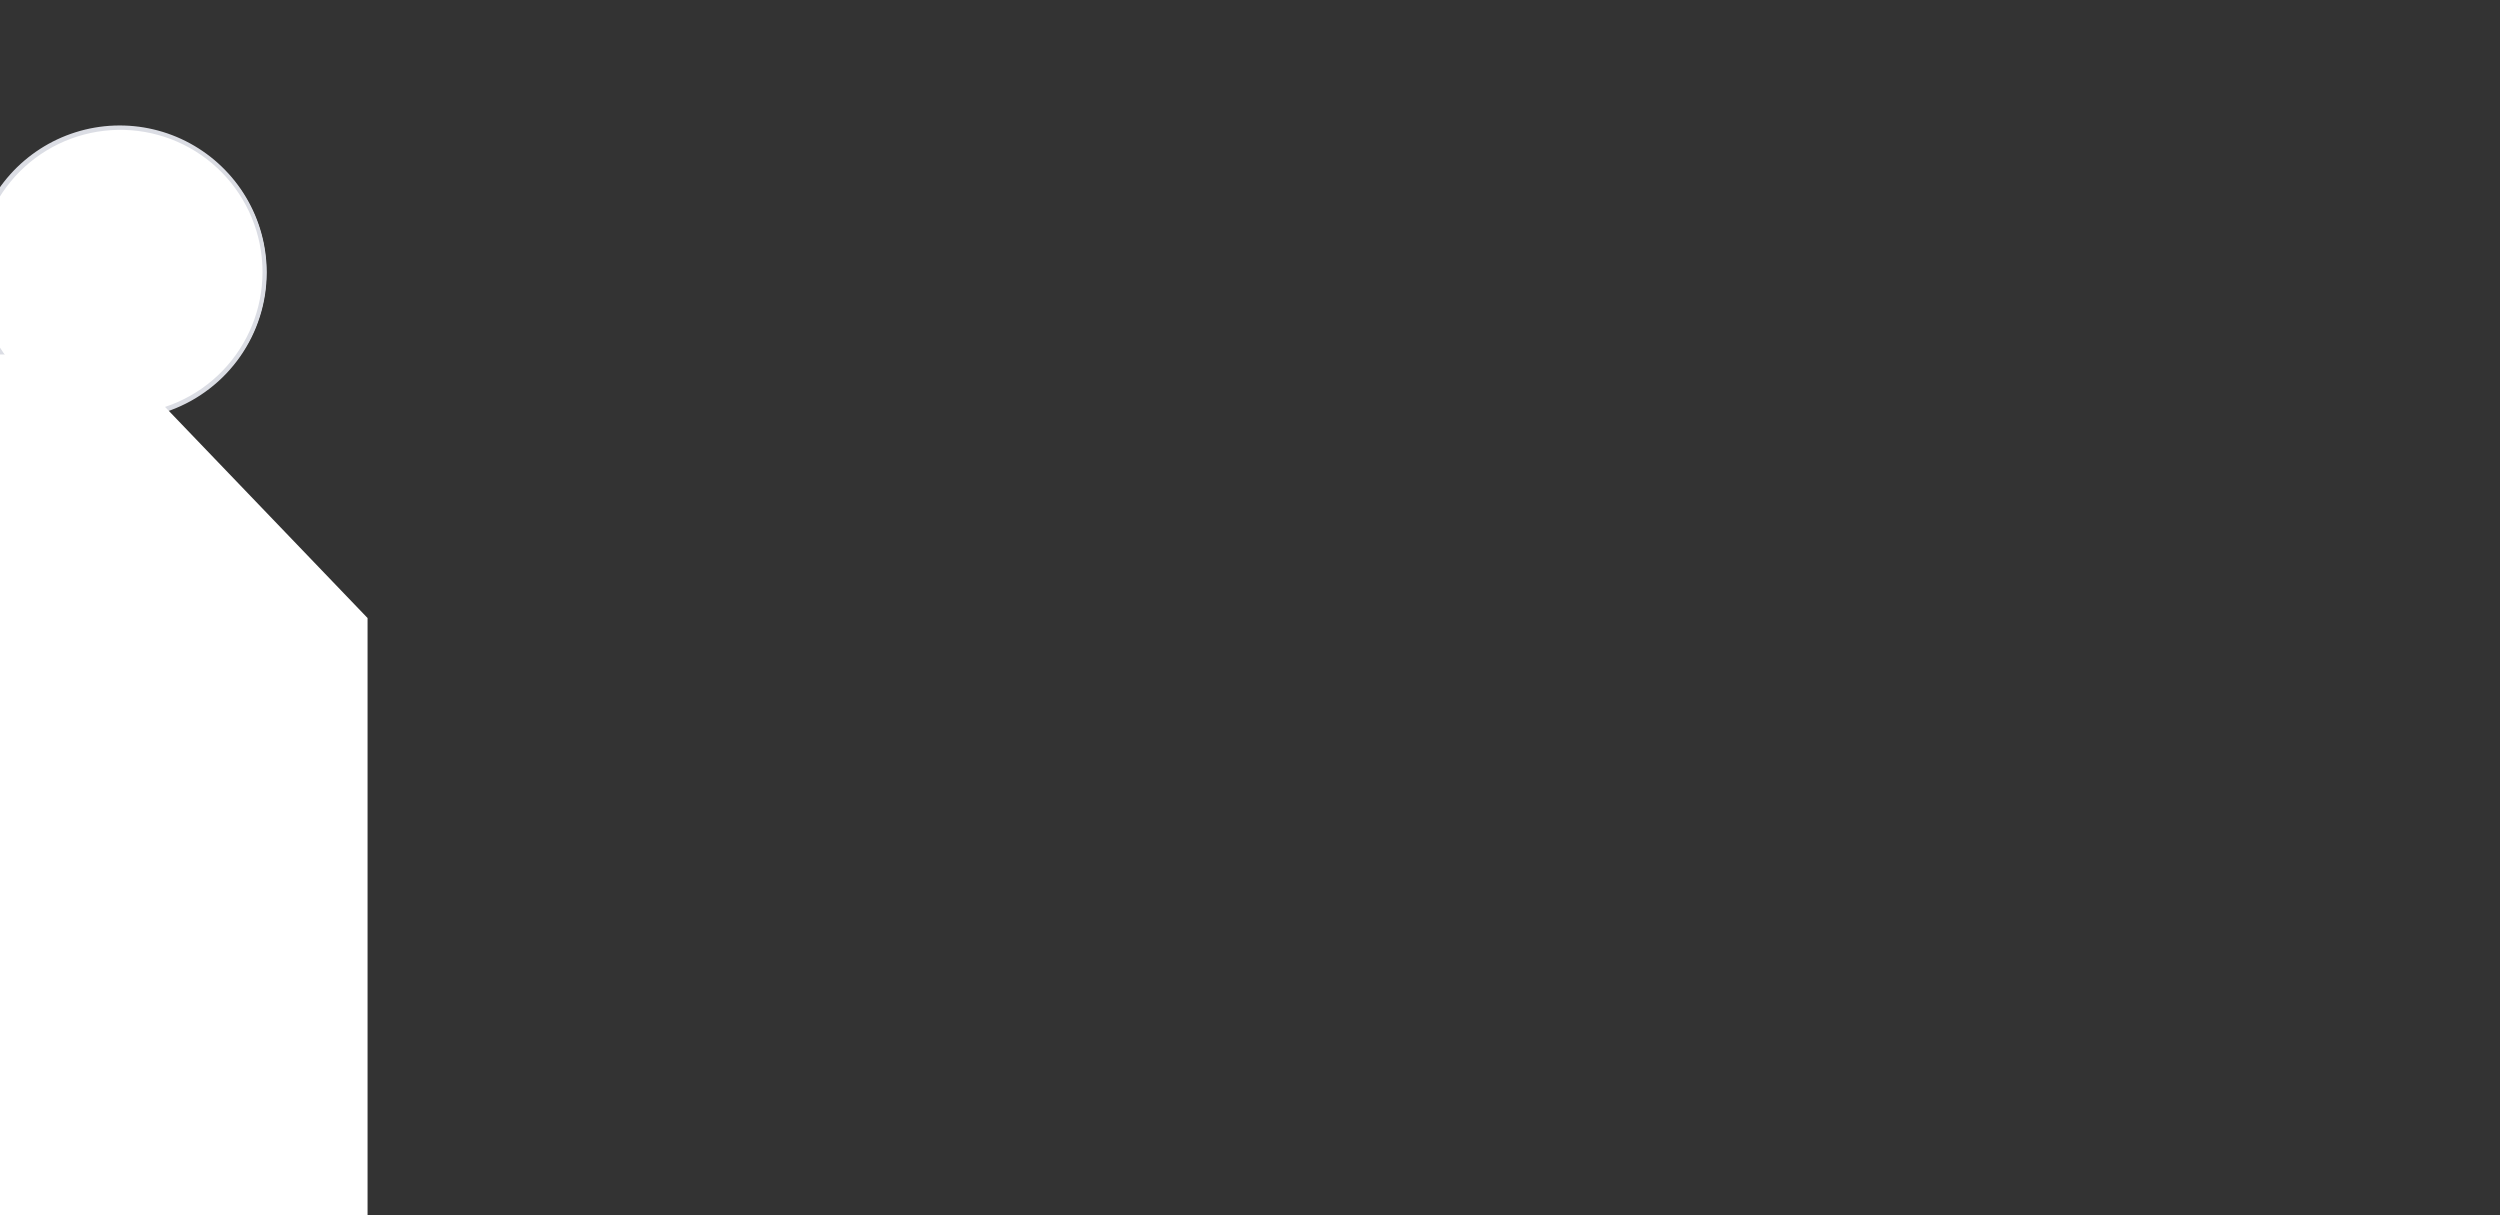
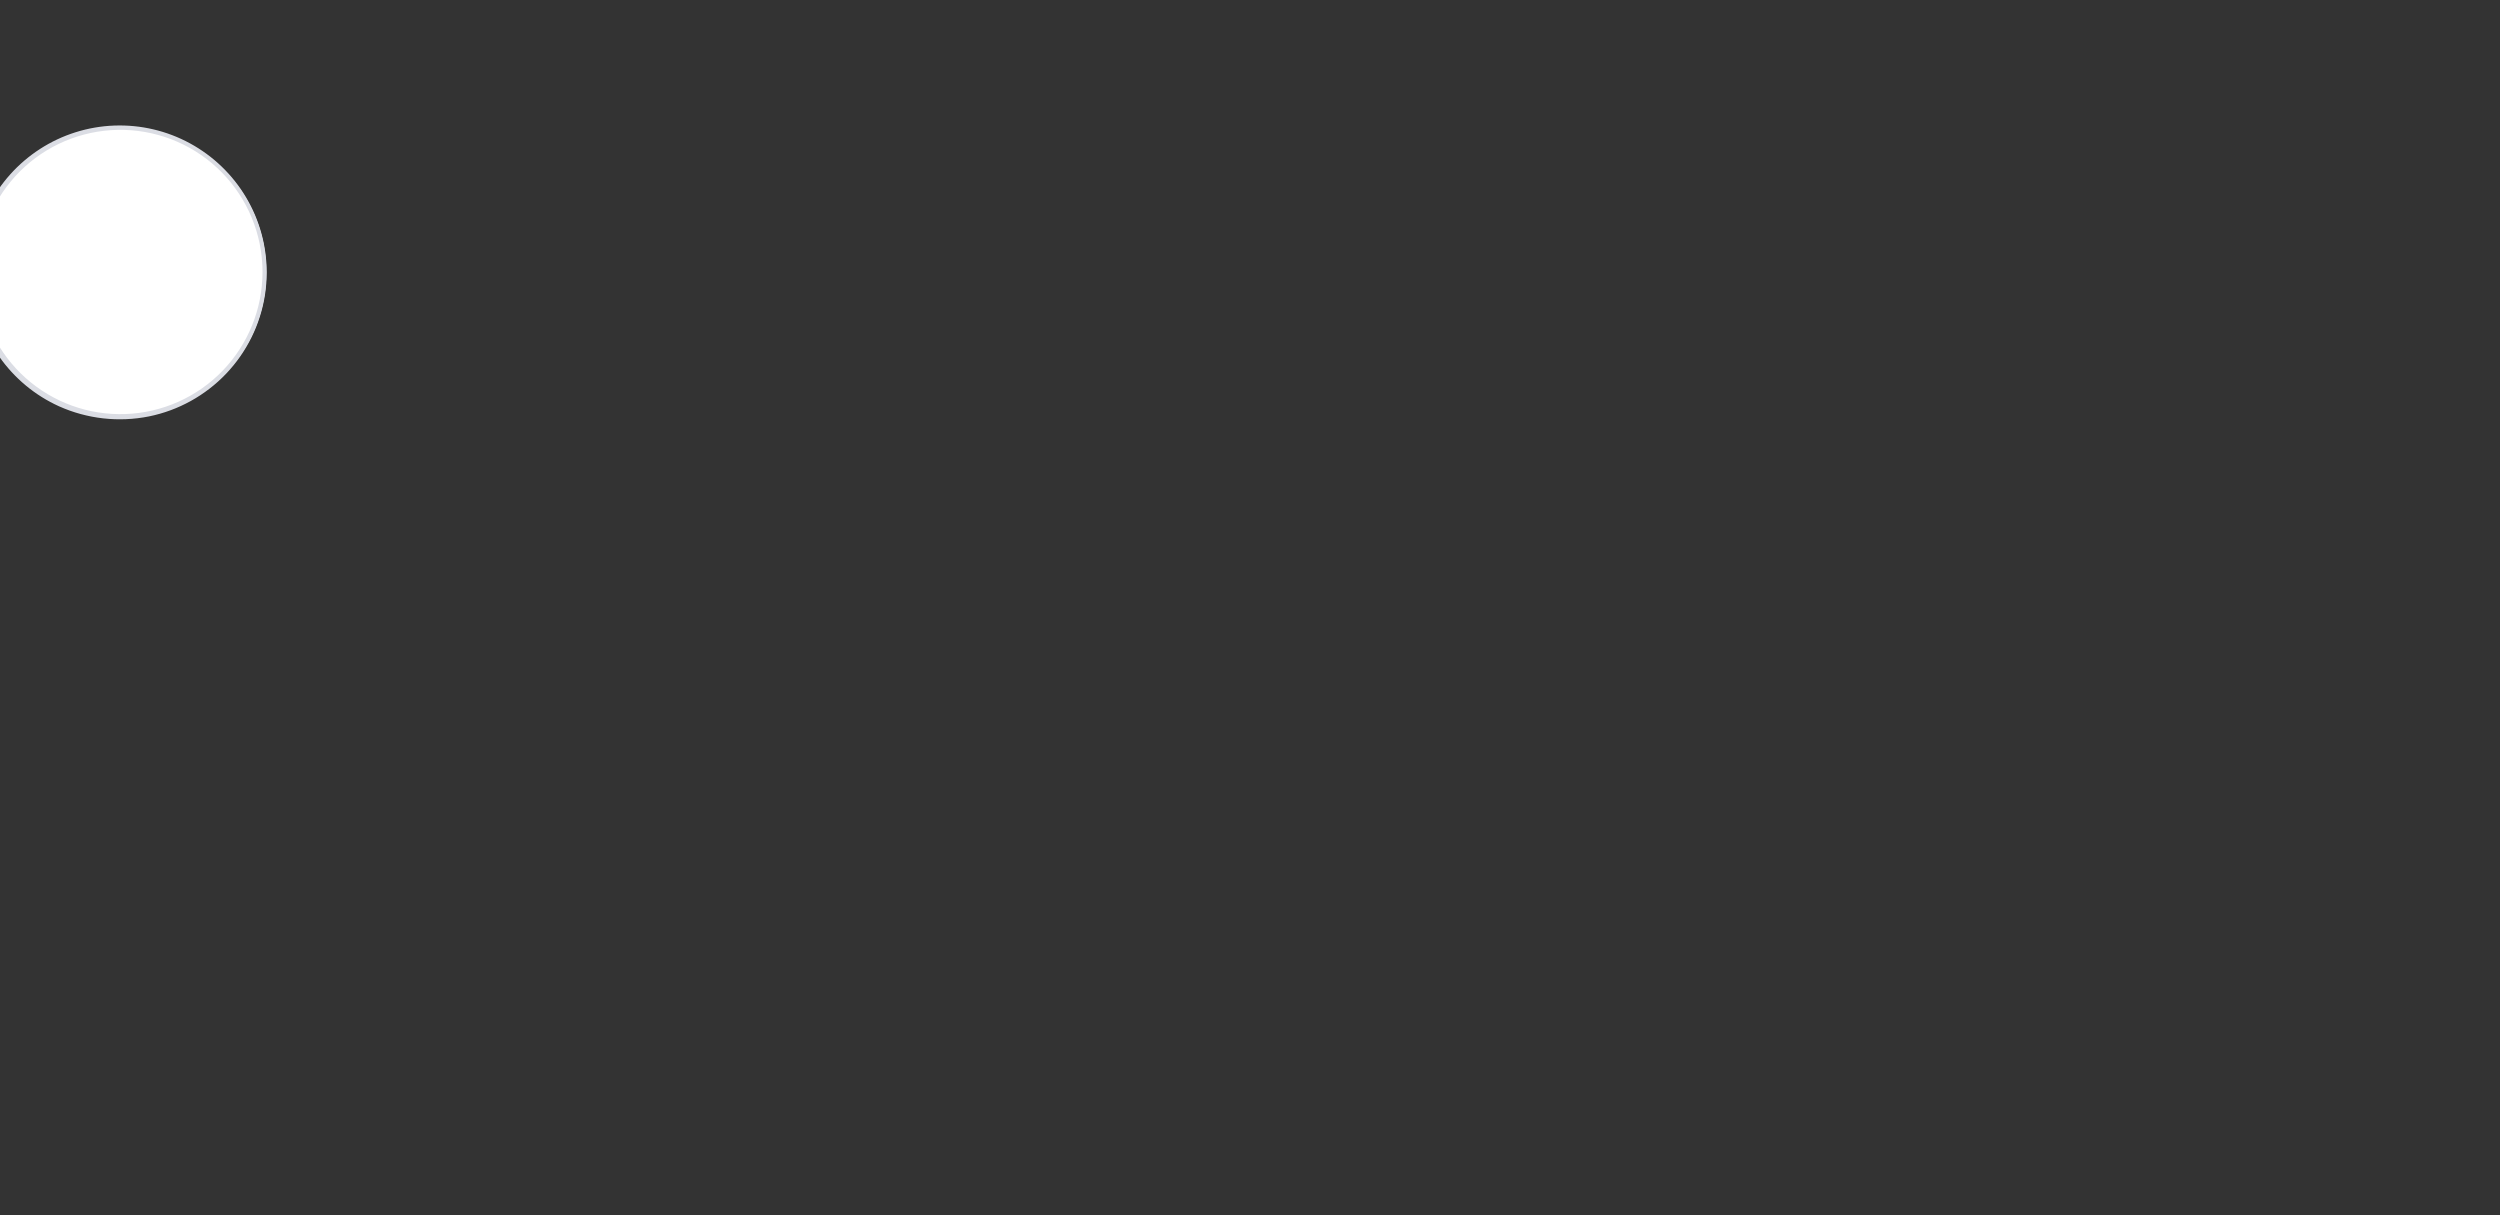
<svg xmlns="http://www.w3.org/2000/svg" width="1440" height="700" viewBox="0 0 1440 700" fill="none">
  <rect x="0" y="0" width="1440" height="700" fill="#333333" stroke="none" />
  <g clip-path="url(#clip0_1329_2046)">
    <path d="M69.926 240.364C116.034 240.364 153.411 202.987 153.411 156.879C153.411 110.772 116.034 73.394 69.926 73.394C23.819 73.394 -13.559 110.772 -13.559 156.879C-13.559 202.987 23.819 240.364 69.926 240.364Z" fill="white" />
    <path d="M151.2 156.843C151.154 178.008 142.914 198.334 128.207 213.555C113.501 228.777 93.472 237.712 72.32 238.487C51.169 239.262 30.54 231.815 14.759 217.71C-1.021 203.605 -10.726 183.937 -12.32 162.832C-13.914 141.726 -7.273 120.824 6.21 104.508C19.692 88.193 38.97 77.733 59.997 75.322C81.025 72.911 102.169 78.737 118.995 91.577C135.821 104.417 147.02 123.274 150.245 144.193C150.883 148.379 151.202 152.608 151.2 156.843C151.2 157.164 151.327 157.471 151.554 157.698C151.781 157.925 152.089 158.052 152.409 158.052C152.73 158.052 153.038 157.925 153.265 157.698C153.491 157.471 153.619 157.164 153.619 156.843C153.604 141.636 149.493 126.713 141.719 113.644C133.944 100.574 122.792 89.84 109.436 82.569C96.079 75.299 81.01 71.76 65.814 72.326C50.617 72.891 35.853 77.539 23.073 85.782C10.294 94.025 -0.029 105.558 -6.812 119.169C-13.594 132.78 -16.584 147.967 -15.469 163.133C-14.354 178.299 -9.174 192.885 -0.474 205.358C8.226 217.831 20.125 227.73 33.973 234.015C50.242 241.317 68.385 243.355 85.868 239.844C102.792 236.379 118.253 227.826 130.182 215.331C142.11 202.836 149.938 186.995 152.615 169.929C153.276 165.598 153.611 161.224 153.619 156.843C153.619 156.522 153.491 156.215 153.265 155.988C153.038 155.761 152.73 155.634 152.409 155.634C152.089 155.634 151.781 155.761 151.554 155.988C151.327 156.215 151.2 156.522 151.2 156.843Z" fill="#DBDDE4" />
-     <path d="M66.066 204.17V204.183V204.17H-335.31V401.472H-79.618V702.443H211.714V355.986L66.066 204.17Z" fill="white" />
  </g>
  <defs>
 
</defs>
</svg>